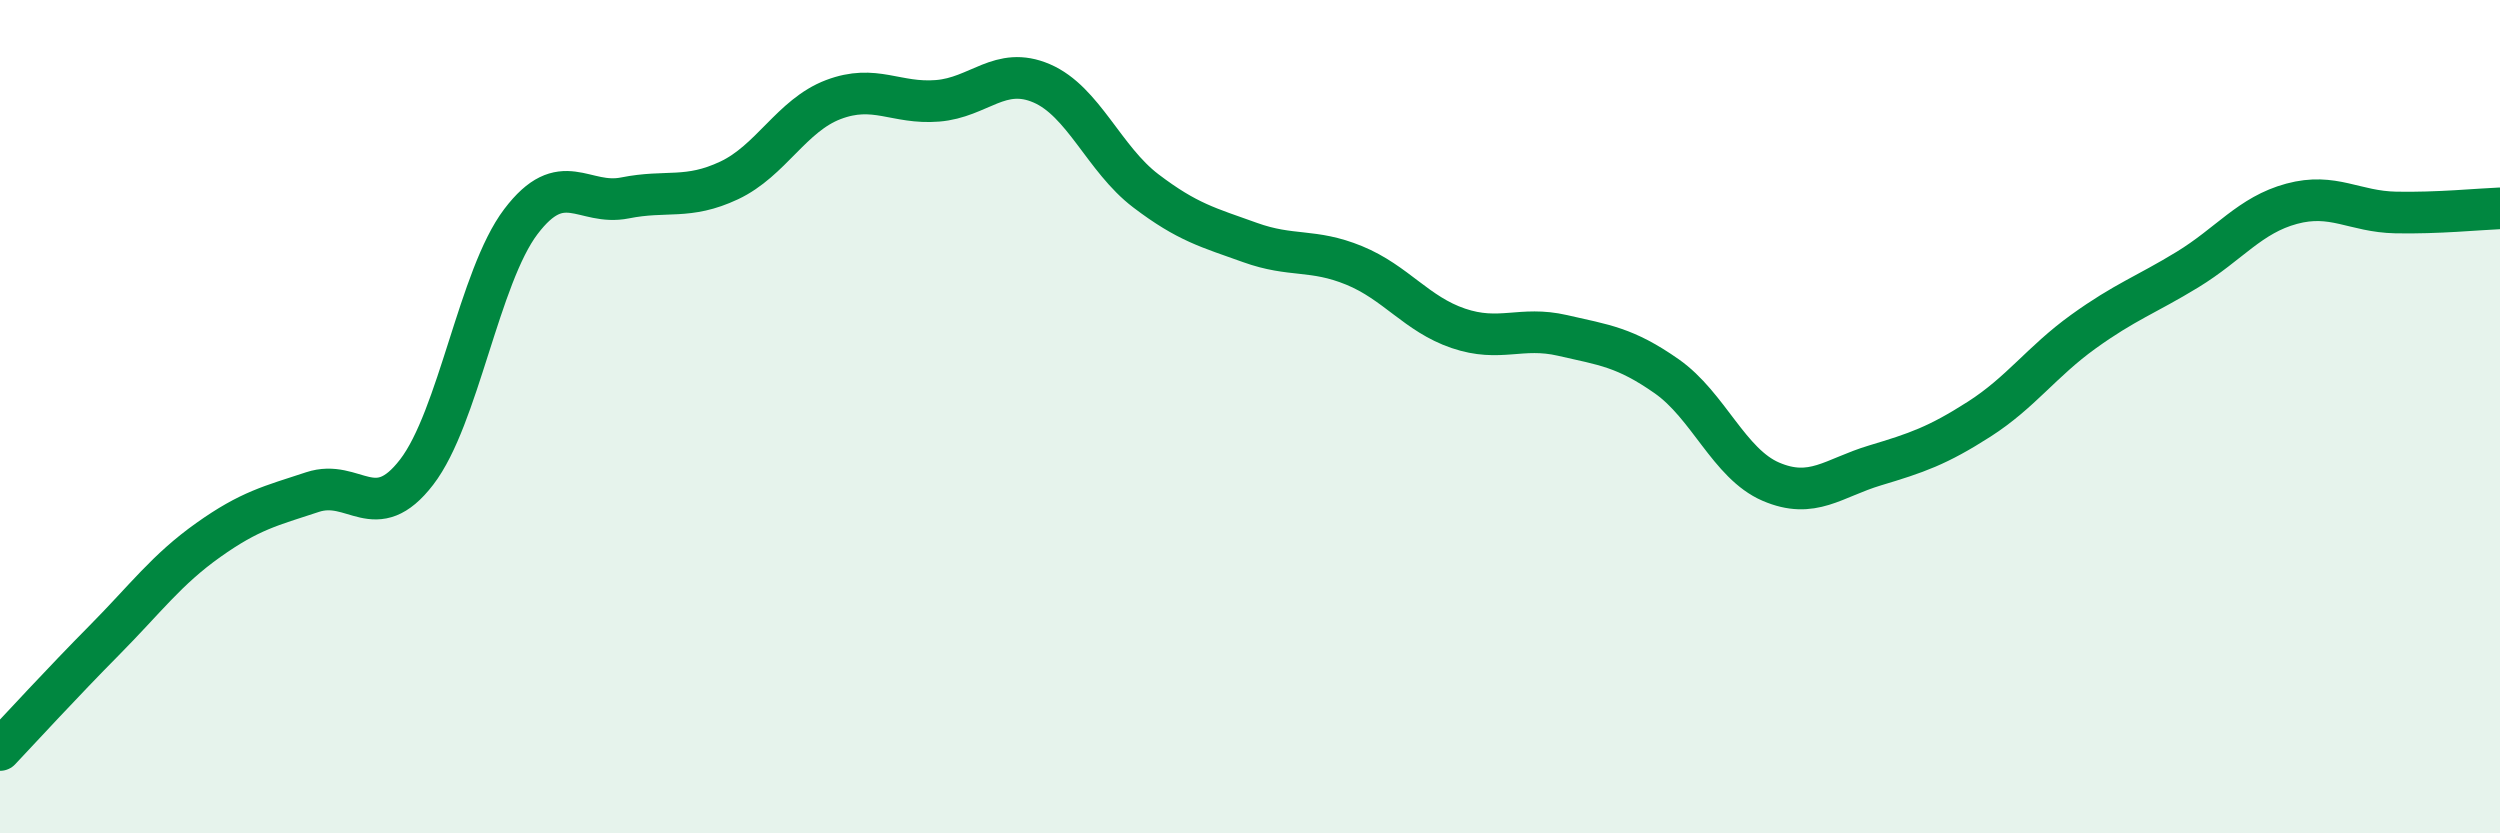
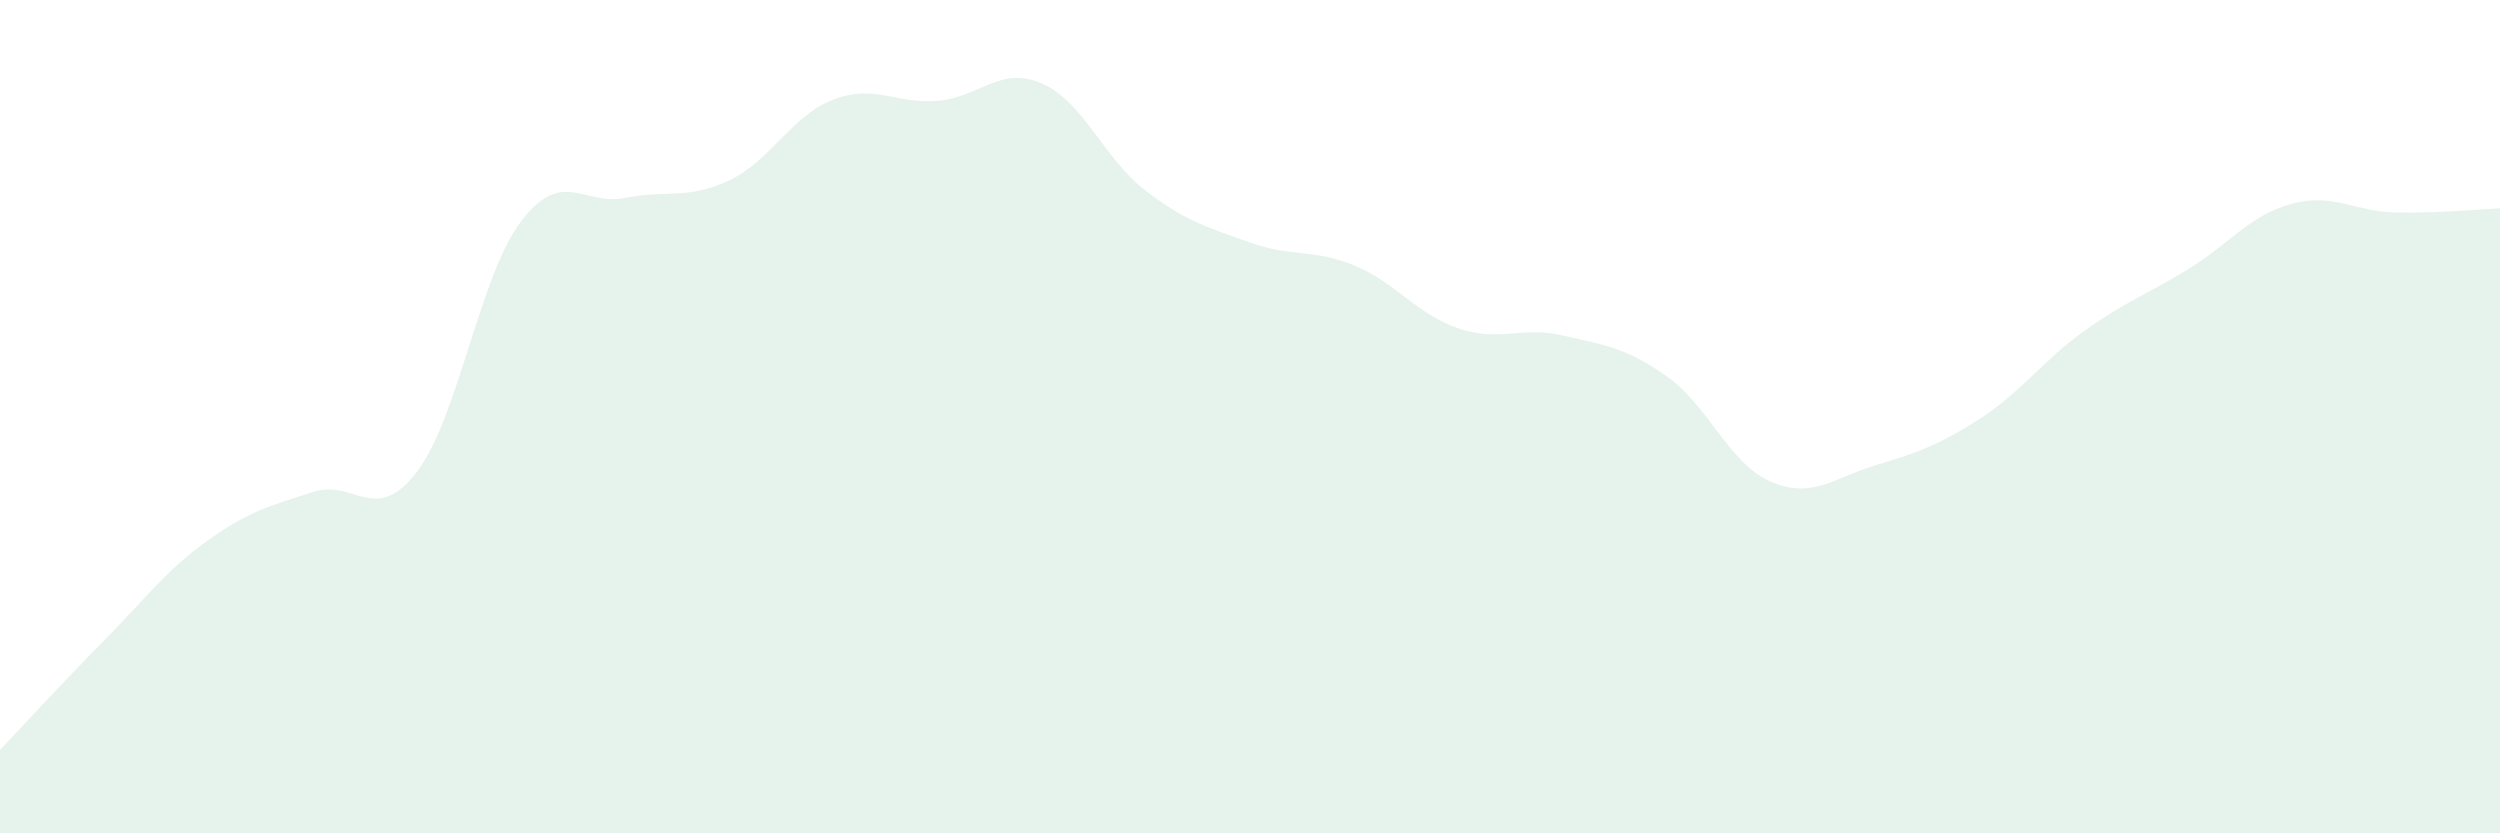
<svg xmlns="http://www.w3.org/2000/svg" width="60" height="20" viewBox="0 0 60 20">
  <path d="M 0,18 C 0.5,17.47 1.5,16.38 2.5,15.37 C 3.5,14.36 4,13.67 5,12.96 C 6,12.25 6.5,12.14 7.5,11.81 C 8.5,11.48 9,12.63 10,11.33 C 11,10.03 11.5,6.64 12.5,5.32 C 13.5,4 14,4.95 15,4.75 C 16,4.55 16.5,4.8 17.5,4.33 C 18.5,3.86 19,2.77 20,2.39 C 21,2.01 21.5,2.5 22.5,2.42 C 23.5,2.34 24,1.57 25,2 C 26,2.43 26.5,3.82 27.5,4.58 C 28.5,5.34 29,5.46 30,5.82 C 31,6.18 31.5,5.96 32.5,6.37 C 33.5,6.78 34,7.54 35,7.88 C 36,8.22 36.5,7.82 37.5,8.05 C 38.5,8.28 39,8.33 40,9.03 C 41,9.73 41.5,11.13 42.5,11.56 C 43.5,11.99 44,11.47 45,11.17 C 46,10.87 46.5,10.7 47.5,10.06 C 48.5,9.42 49,8.68 50,7.96 C 51,7.24 51.5,7.08 52.5,6.47 C 53.5,5.86 54,5.16 55,4.89 C 56,4.62 56.5,5.08 57.5,5.1 C 58.5,5.12 59.5,5.02 60,5L60 20L0 20Z" fill="#008740" opacity="0.1" stroke-linecap="round" stroke-linejoin="round" />
-   <path d="M 0,18 C 0.5,17.47 1.5,16.38 2.5,15.37 C 3.5,14.36 4,13.67 5,12.96 C 6,12.25 6.5,12.14 7.5,11.81 C 8.5,11.48 9,12.63 10,11.33 C 11,10.03 11.5,6.64 12.5,5.32 C 13.5,4 14,4.95 15,4.75 C 16,4.55 16.5,4.8 17.5,4.33 C 18.5,3.86 19,2.77 20,2.39 C 21,2.01 21.5,2.5 22.5,2.42 C 23.5,2.34 24,1.57 25,2 C 26,2.43 26.5,3.82 27.5,4.58 C 28.5,5.34 29,5.46 30,5.82 C 31,6.18 31.5,5.96 32.5,6.37 C 33.5,6.78 34,7.54 35,7.88 C 36,8.22 36.5,7.82 37.5,8.05 C 38.5,8.28 39,8.33 40,9.03 C 41,9.73 41.5,11.13 42.5,11.56 C 43.5,11.99 44,11.47 45,11.17 C 46,10.87 46.5,10.7 47.5,10.06 C 48.5,9.42 49,8.68 50,7.96 C 51,7.24 51.5,7.08 52.5,6.47 C 53.5,5.86 54,5.16 55,4.89 C 56,4.62 56.5,5.08 57.5,5.1 C 58.5,5.12 59.5,5.02 60,5" stroke="#008740" stroke-width="1" fill="none" stroke-linecap="round" stroke-linejoin="round" />
</svg>